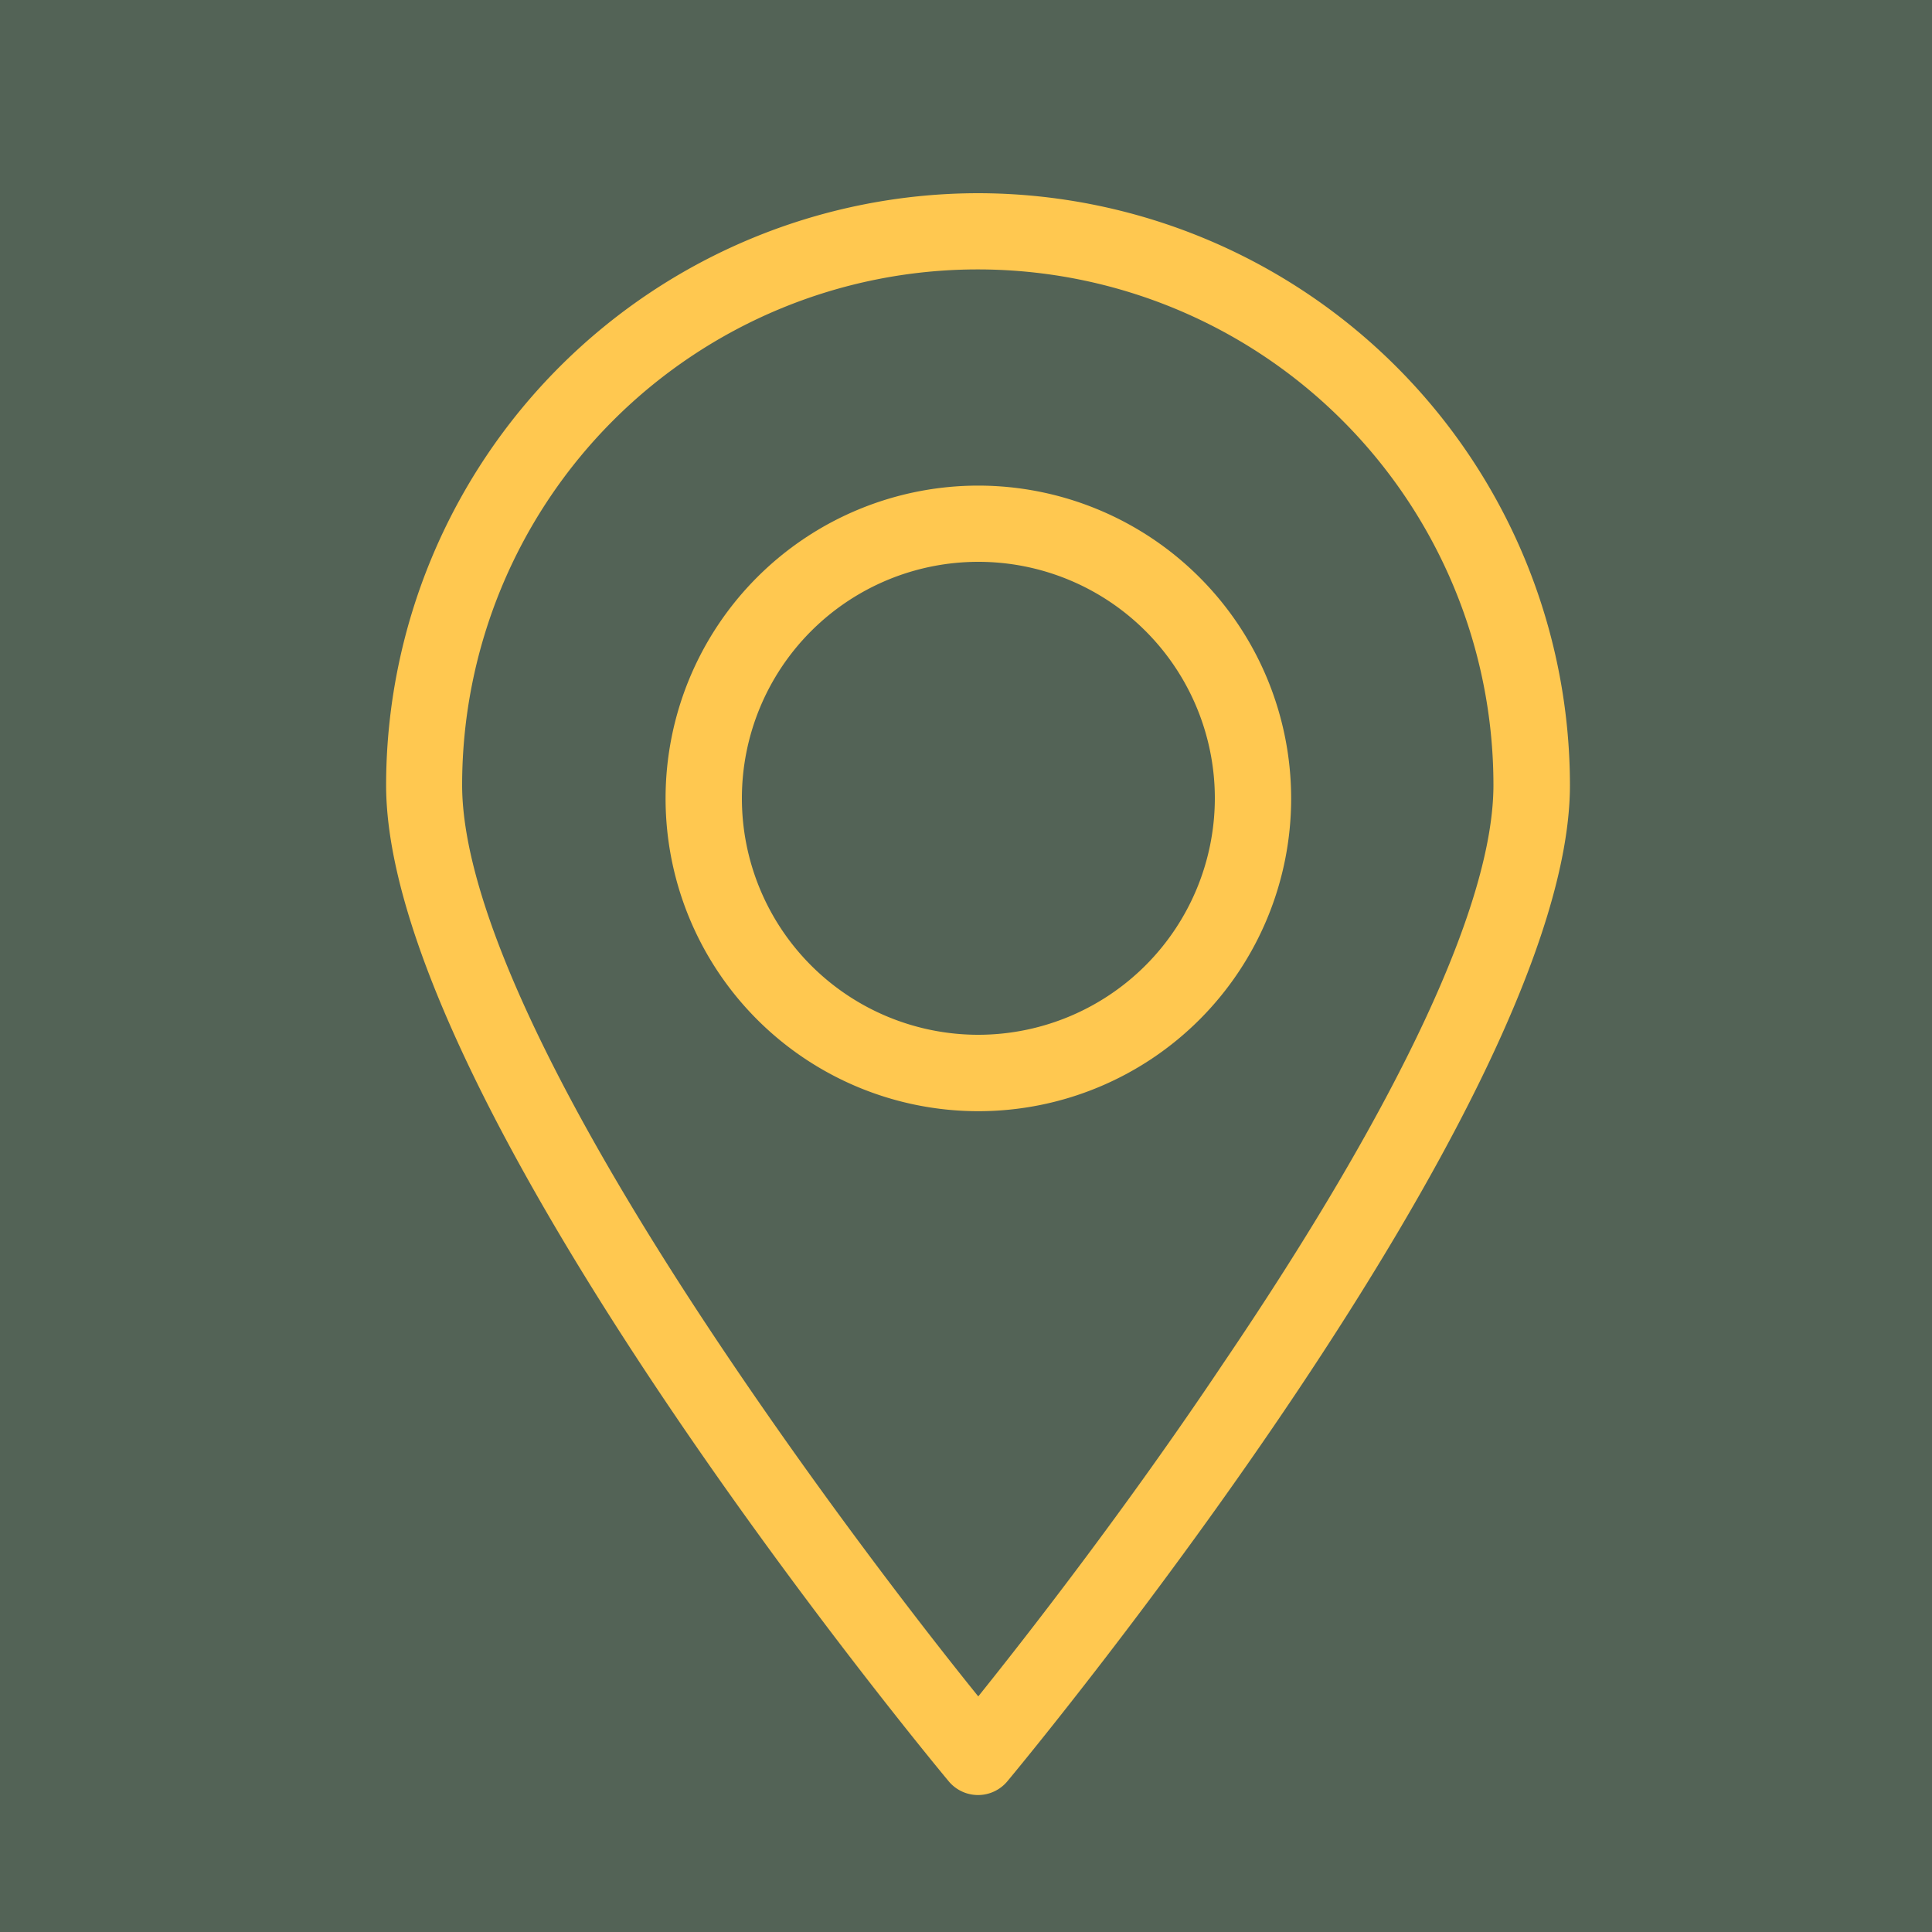
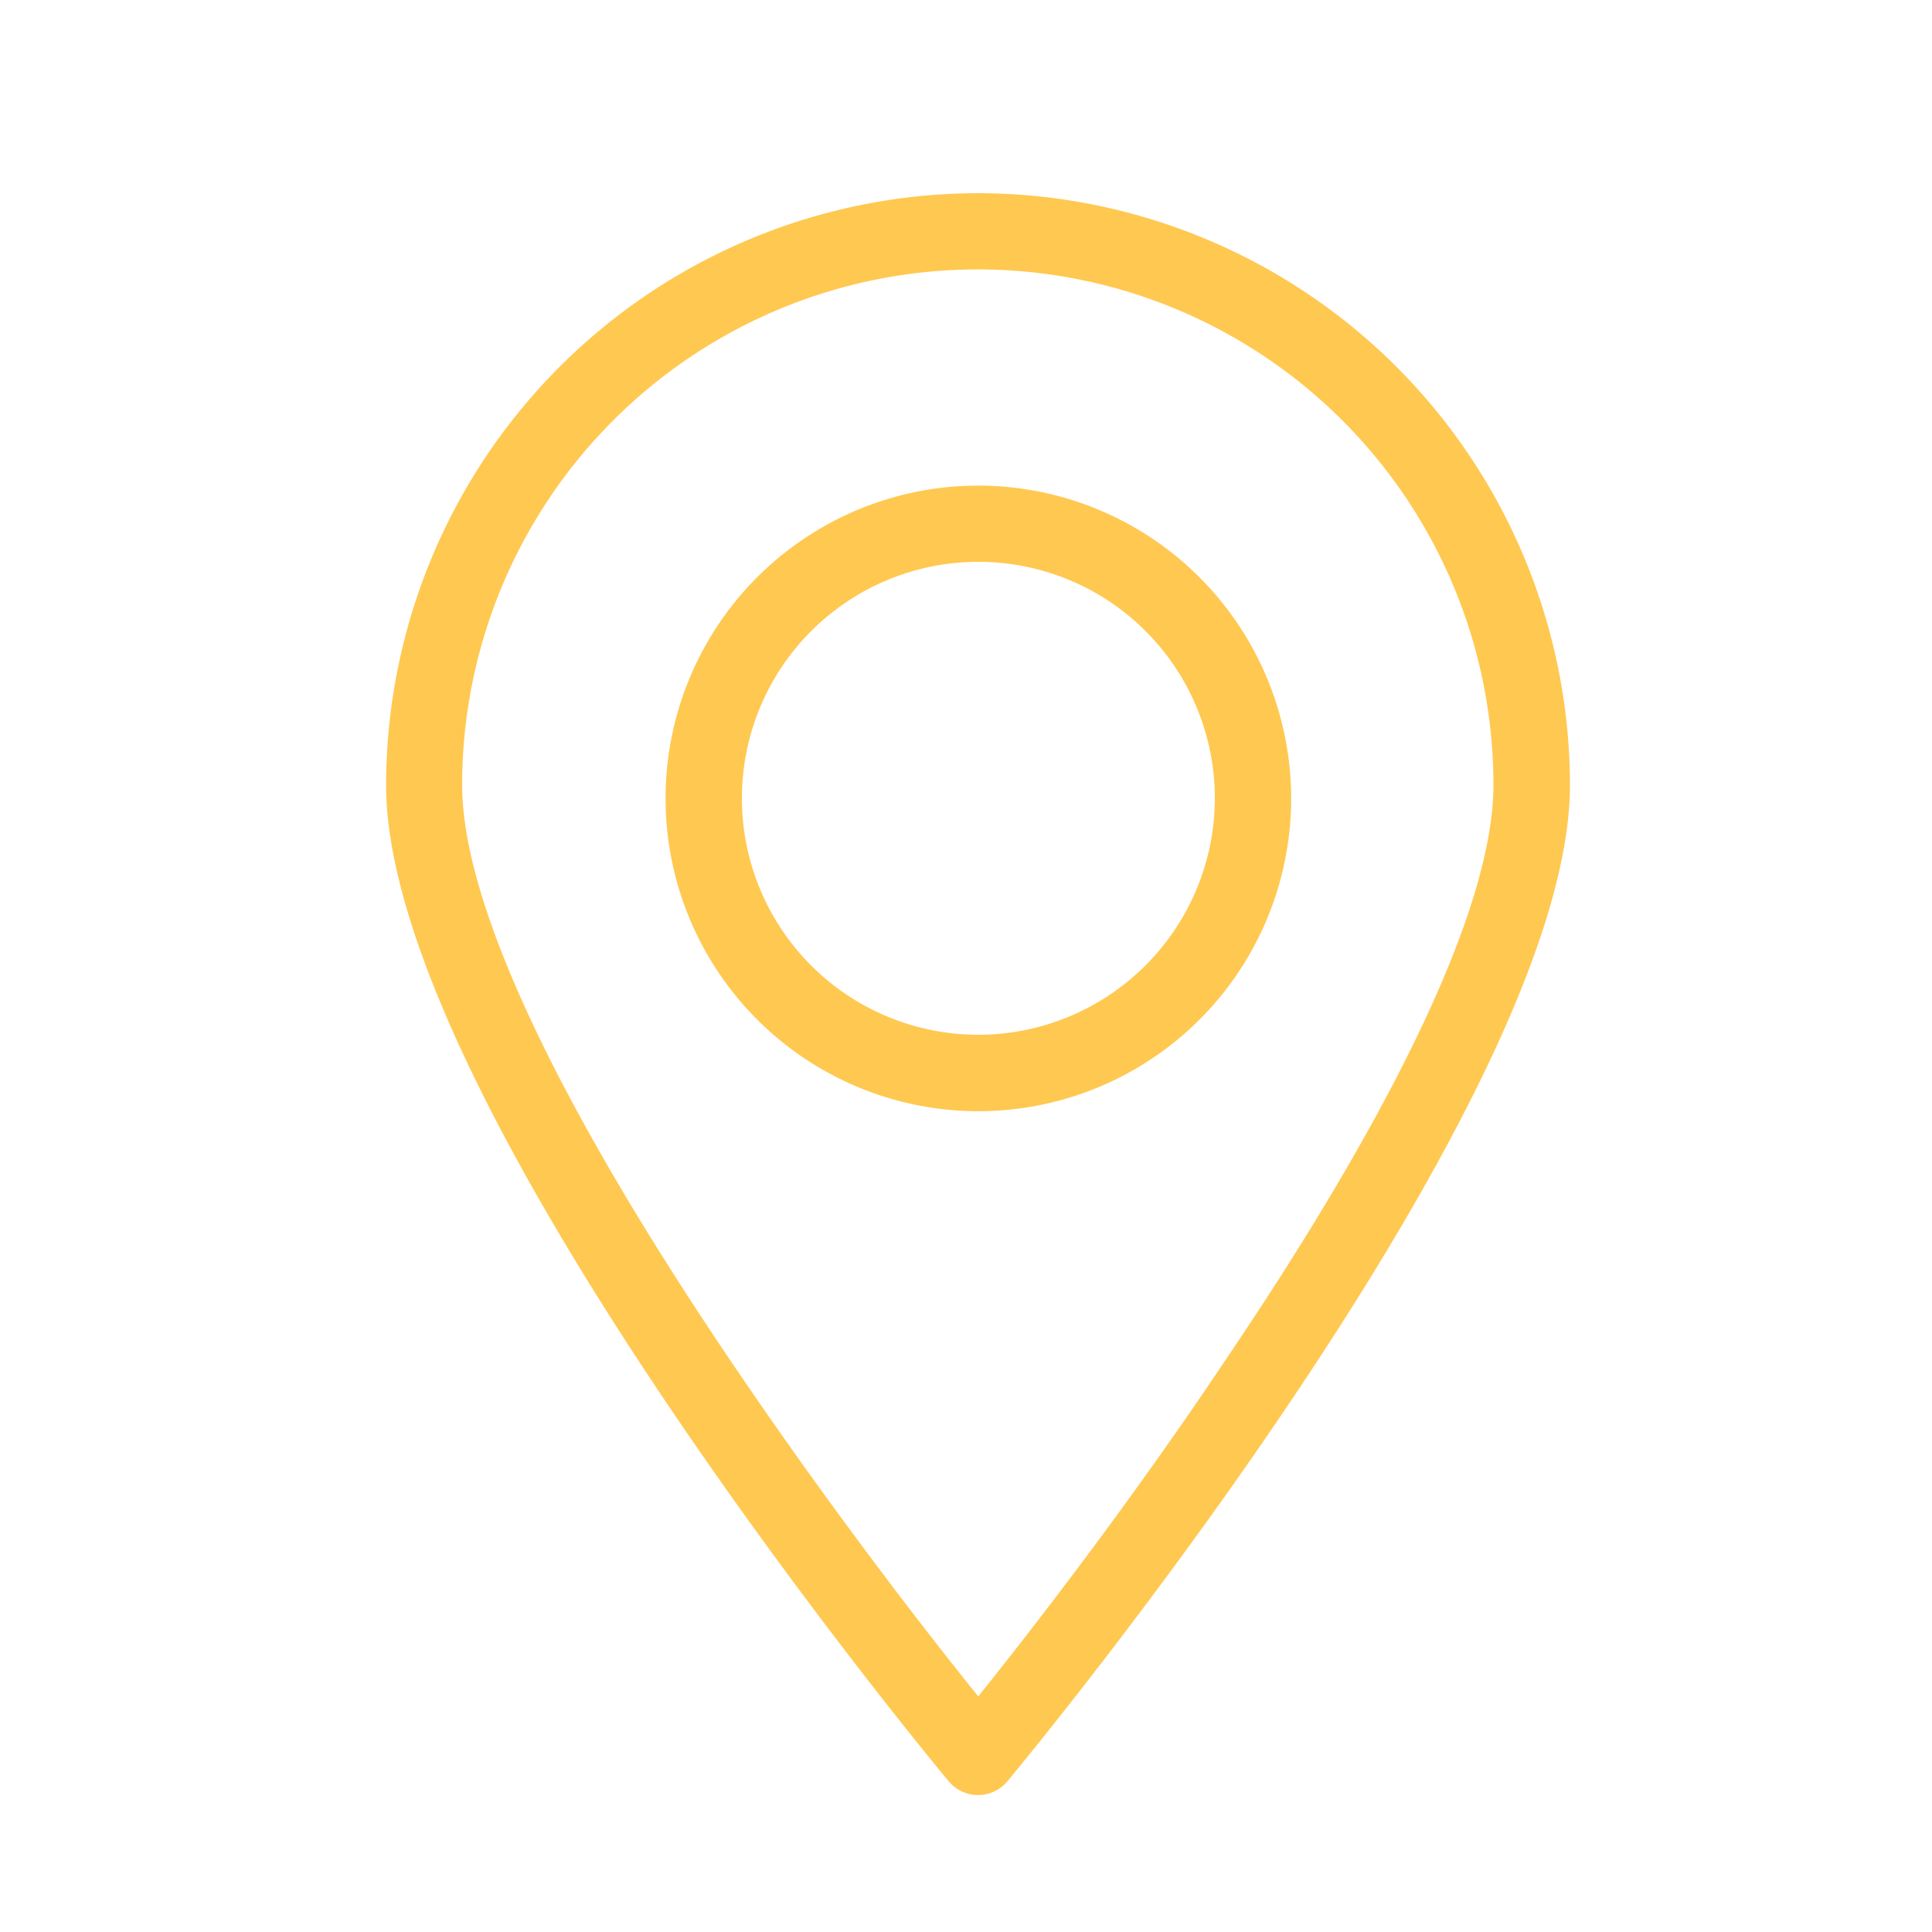
<svg xmlns="http://www.w3.org/2000/svg" width="20" height="20" viewBox="0 0 20 20">
  <g transform="translate(-1130 2346)">
-     <rect width="20" height="20" transform="translate(1130 -2346)" fill="#112816" opacity="0.72" />
    <g transform="translate(1092.897 -2344)">
      <g transform="translate(41.103)">
        <g transform="translate(0)">
          <path d="M47.23,0A6.134,6.134,0,0,0,41.1,6.127c0,3.271,5.586,10.027,5.824,10.313a.395.395,0,0,0,.607,0c.238-.286,5.824-7.041,5.824-10.313A6.134,6.134,0,0,0,47.23,0Zm0,15.561c-.5-.618-1.524-1.936-2.543-3.443-1.828-2.7-2.8-4.776-2.8-5.991a5.338,5.338,0,0,1,10.676,0c0,1.215-.966,3.286-2.8,5.991C48.755,13.625,47.726,14.943,47.23,15.561Z" transform="translate(-41.103)" fill="#ffc850" />
-           <path d="M99.238,57.5a3.238,3.238,0,1,0,3.238,3.238A3.241,3.241,0,0,0,99.238,57.5Zm0,5.685a2.448,2.448,0,1,1,2.448-2.448A2.451,2.451,0,0,1,99.238,63.185Z" transform="translate(-93.11 -54.473)" fill="#ffc850" />
+           <path d="M99.238,57.5a3.238,3.238,0,1,0,3.238,3.238A3.241,3.241,0,0,0,99.238,57.5Zm0,5.685a2.448,2.448,0,1,1,2.448-2.448A2.451,2.451,0,0,1,99.238,63.185" transform="translate(-93.11 -54.473)" fill="#ffc850" />
        </g>
      </g>
    </g>
  </g>
</svg>